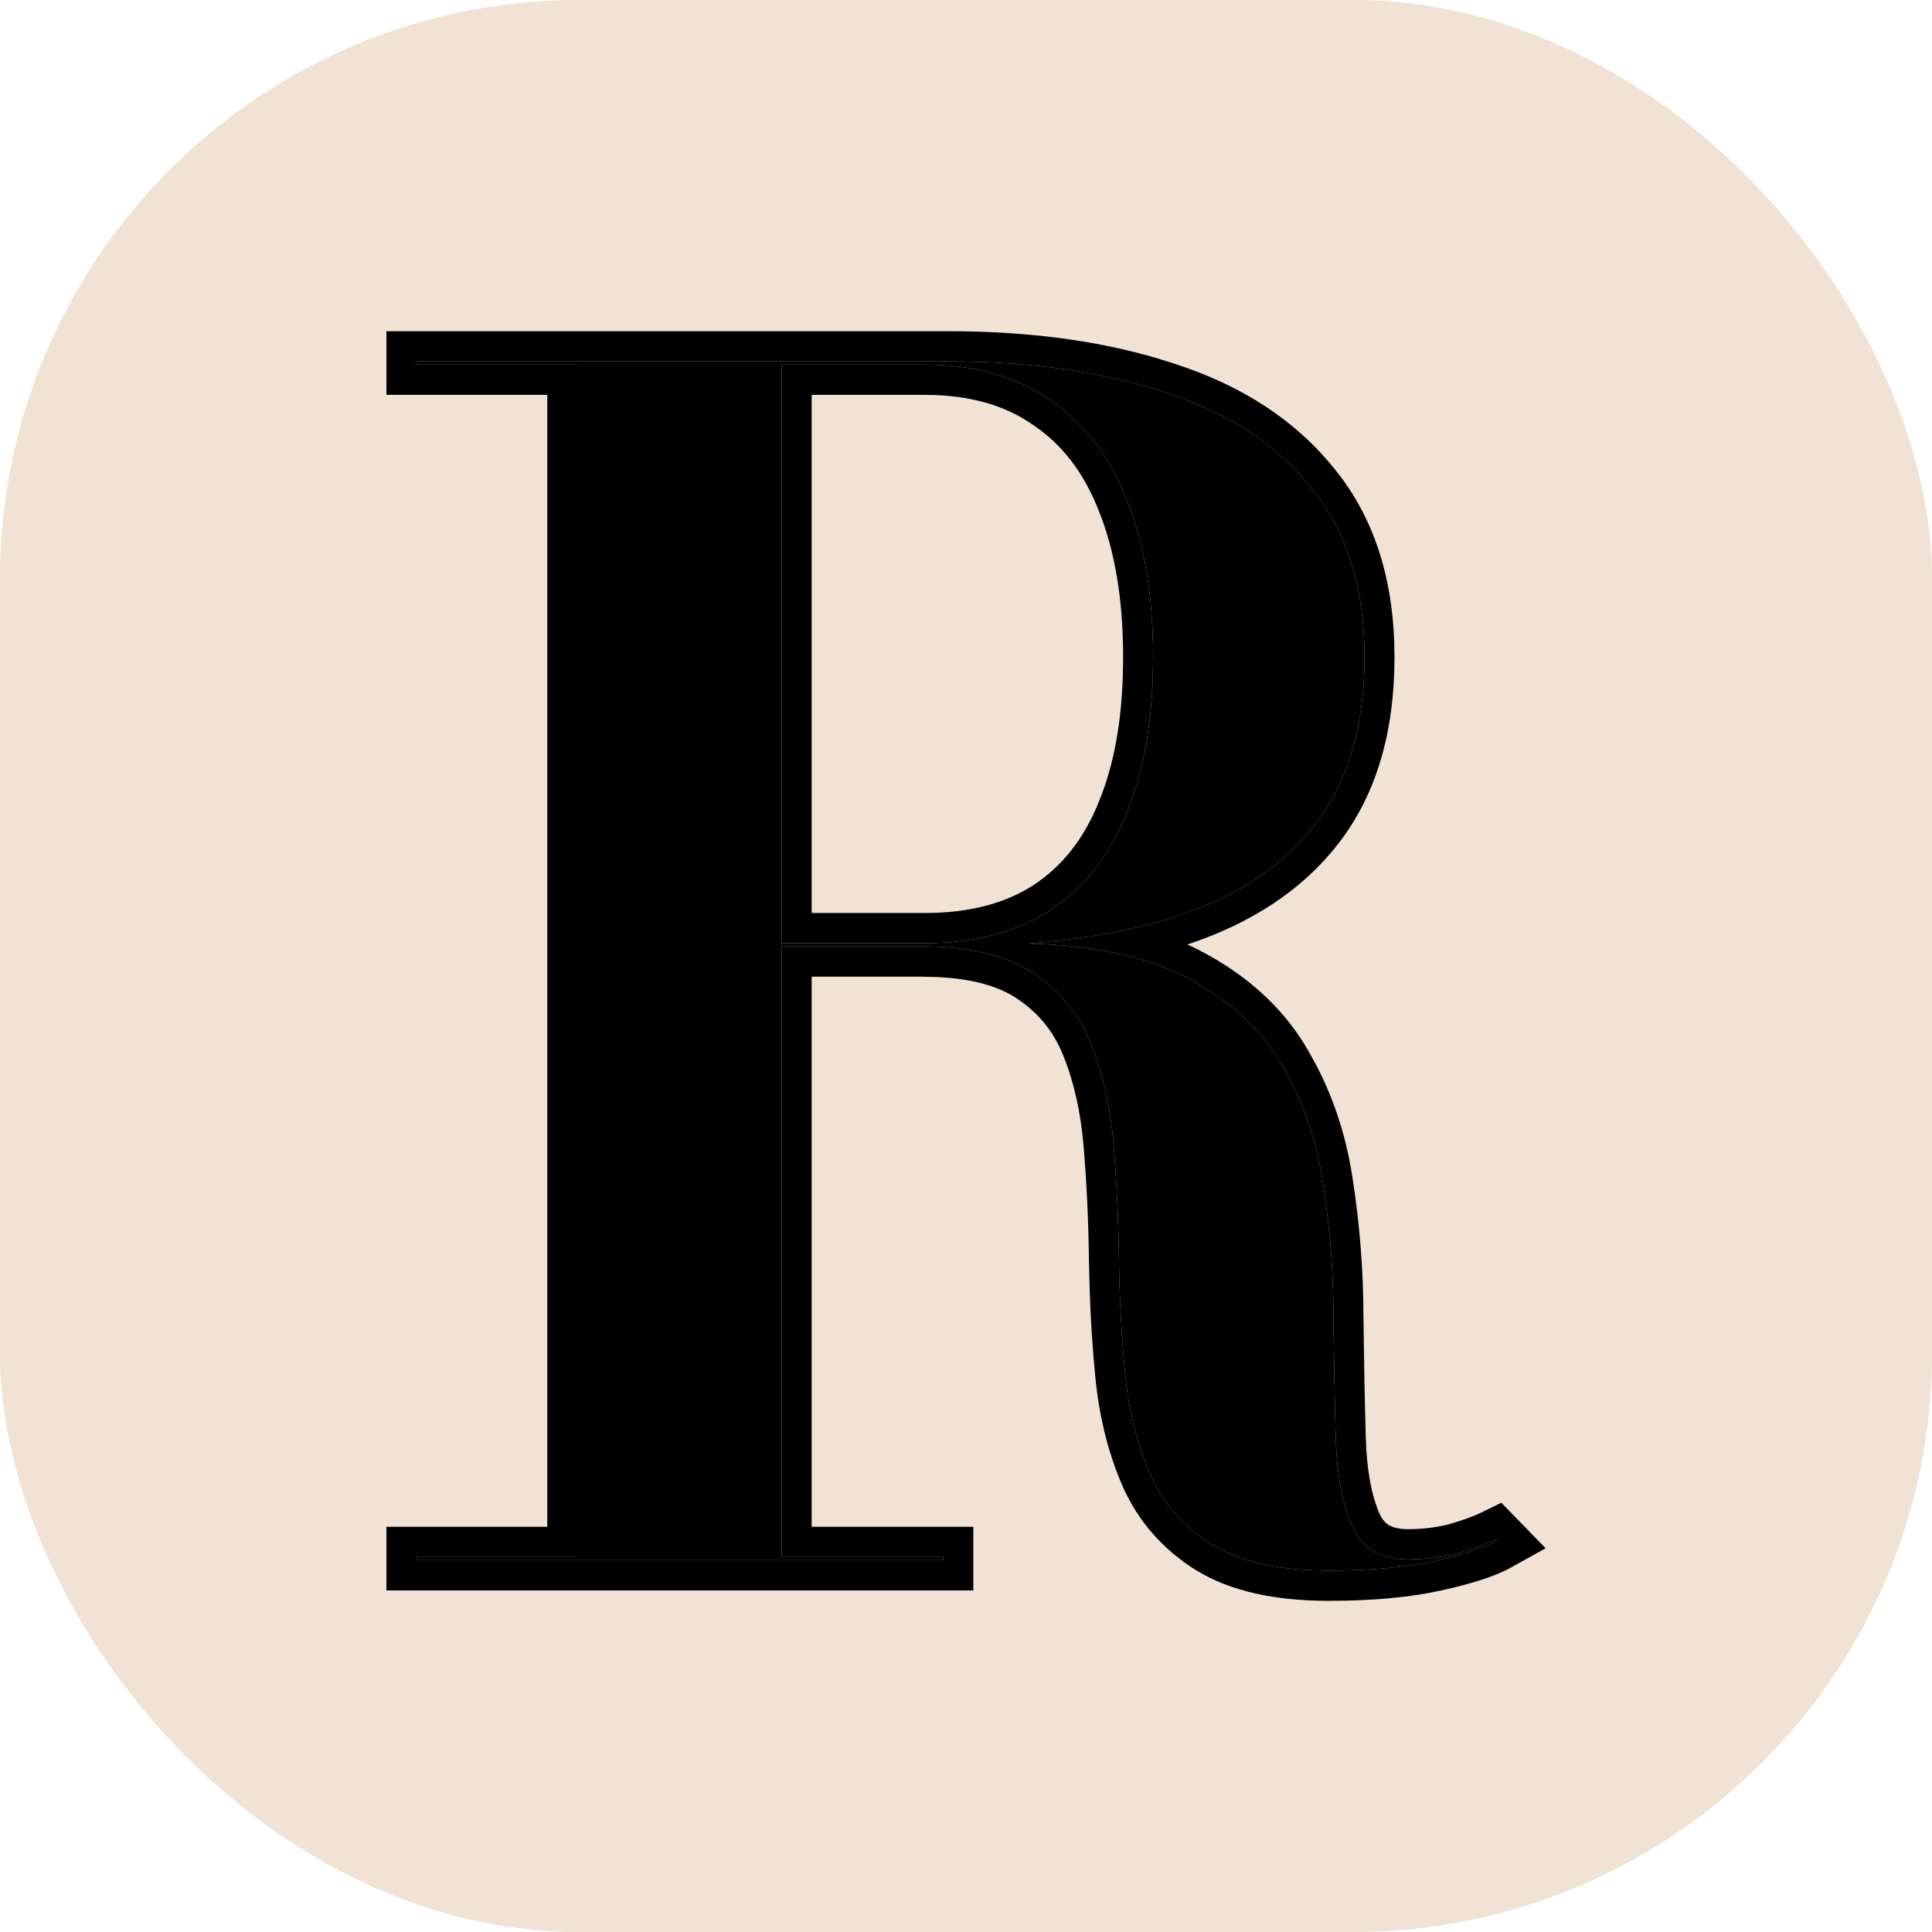
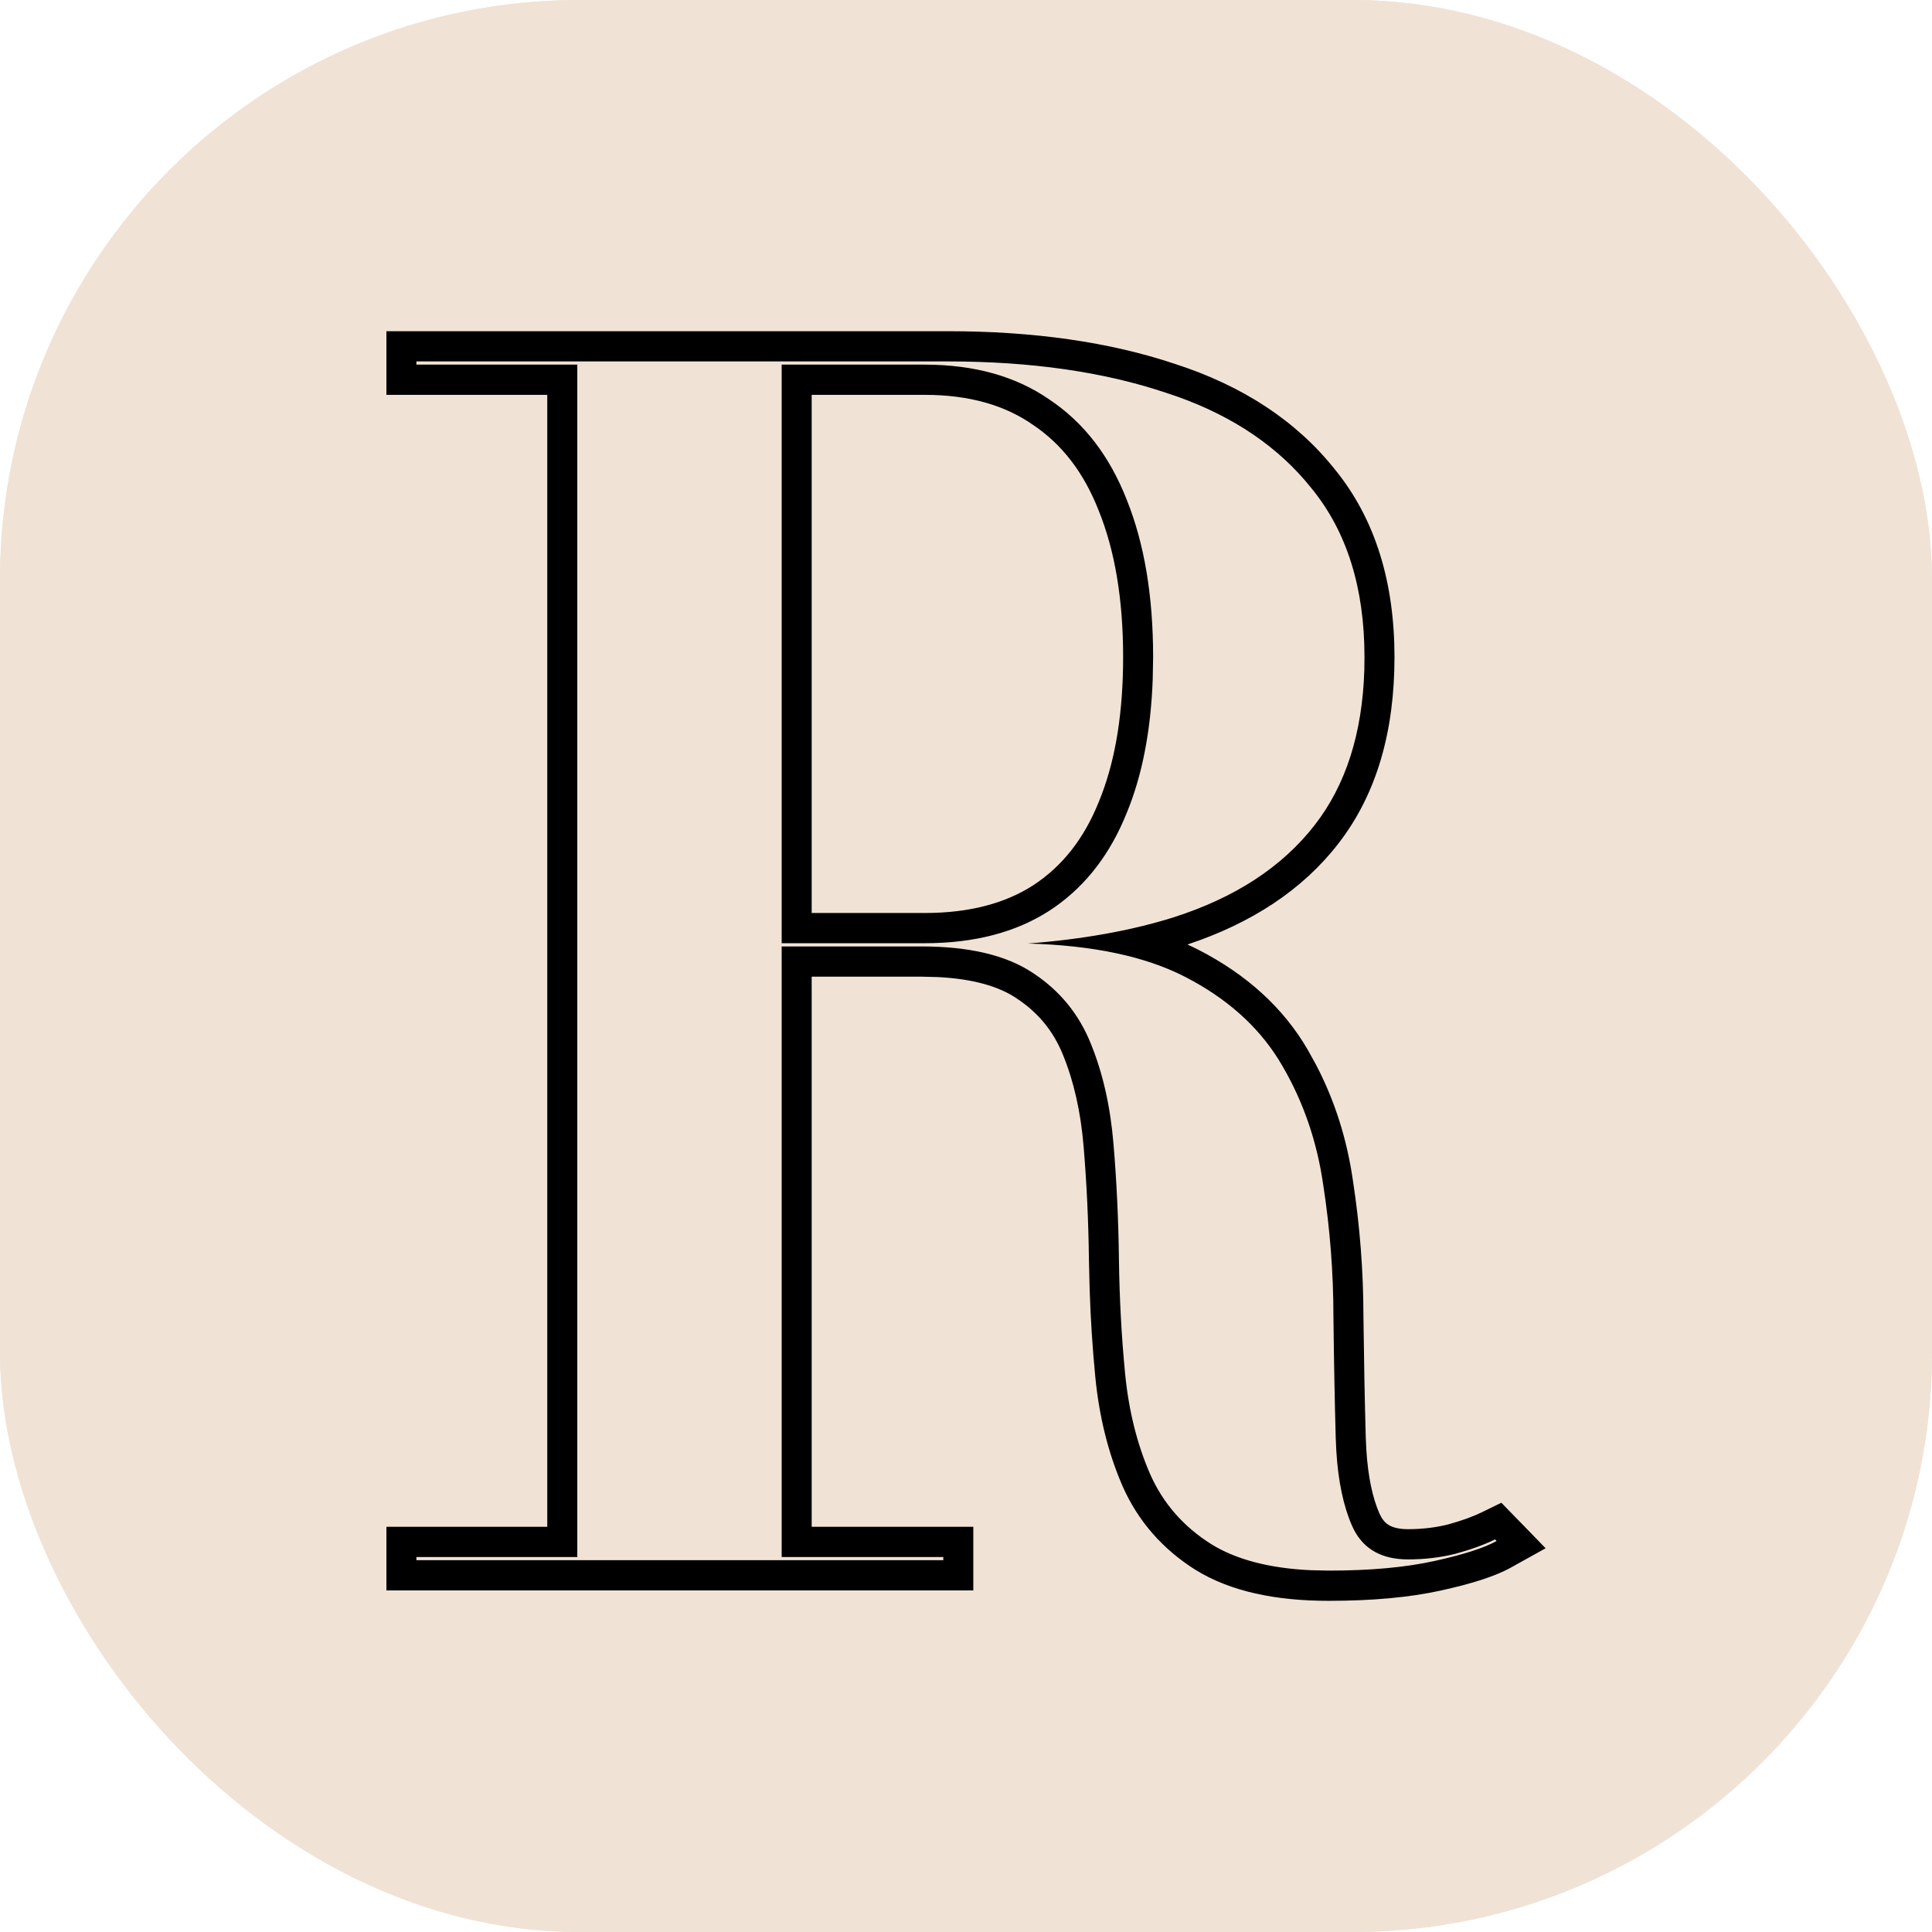
<svg xmlns="http://www.w3.org/2000/svg" version="1.1" width="1000" height="1000">
  <g clip-path="url(#SvgjsClipPath1026)">
    <rect width="1000" height="1000" fill="#f0e3d6" />
    <g transform="matrix(14.286,0,0,14.286,0,0)">
      <svg version="1.1" width="70" height="70">
        <svg width="70" height="70" viewBox="0 0 70 70" fill="none">
          <rect width="70" height="70" fill="#F0E3D6" />
          <path d="M49.437 23.809C49.437 21.3 48.799 19.262 47.523 17.699C46.344 16.215 44.719 15.104 42.65 14.367L42.229 14.225C39.977 13.472 37.349 13.095 34.346 13.095H15.087V13.211H20.916V56.413H15.087V56.528H34.177V56.413H28.321V34.291H33.389C35.116 34.291 36.458 34.609 37.415 35.246C38.391 35.883 39.095 36.743 39.526 37.824C39.958 38.885 40.23 40.092 40.343 41.443C40.455 42.775 40.522 44.165 40.54 45.612C40.559 47.041 40.634 48.43 40.765 49.781C40.897 51.113 41.197 52.32 41.667 53.401C42.136 54.463 42.877 55.313 43.891 55.95C44.794 56.507 45.992 56.82 47.484 56.89L48.142 56.905C49.643 56.905 50.92 56.789 51.971 56.557C53.022 56.325 53.773 56.084 54.224 55.833L54.168 55.775C53.773 55.968 53.294 56.142 52.731 56.296C52.187 56.431 51.615 56.499 51.014 56.499C50.082 56.499 49.43 56.143 49.058 55.431L48.987 55.283C48.675 54.574 48.484 53.672 48.417 52.578L48.395 52.098C48.358 50.766 48.33 49.309 48.312 47.726C48.312 46.124 48.189 44.531 47.945 42.948C47.72 41.365 47.222 39.917 46.453 38.604C45.731 37.356 44.655 36.336 43.224 35.545L42.933 35.39C41.496 34.651 39.599 34.25 37.242 34.185C39.212 34.034 40.959 33.722 42.483 33.248C44.735 32.534 46.453 31.414 47.635 29.89C48.761 28.442 49.36 26.57 49.431 24.273L49.437 23.809ZM40.692 23.809C40.692 21.69 40.386 19.936 39.814 18.517L39.81 18.506C39.261 17.102 38.461 16.087 37.432 15.397L37.424 15.392L37.416 15.386C36.413 14.688 35.13 14.306 33.502 14.306H29.408V33.079H33.502C35.145 33.079 36.439 32.72 37.446 32.067C38.474 31.393 39.268 30.405 39.814 29.045L39.818 29.034L39.921 28.772C40.423 27.441 40.692 25.797 40.692 23.809ZM41.764 24.625C41.694 26.494 41.38 28.104 40.822 29.455L40.702 29.74C40.085 31.145 39.196 32.227 38.035 32.987C36.815 33.779 35.303 34.174 33.502 34.174H28.321V13.211H33.502C35.303 13.211 36.815 13.635 38.035 14.485C39.273 15.315 40.202 16.521 40.822 18.104C41.46 19.687 41.779 21.589 41.779 23.809L41.764 24.625ZM50.524 23.809C50.524 26.493 49.879 28.777 48.491 30.562L48.492 30.563C47.186 32.248 45.336 33.452 43.022 34.221C43.16 34.284 43.296 34.347 43.428 34.415C45.158 35.305 46.499 36.51 47.389 38.048L47.691 38.596C48.363 39.885 48.804 41.282 49.019 42.78C49.27 44.414 49.398 46.059 49.399 47.713L49.434 49.985C49.448 50.71 49.464 51.405 49.483 52.067L49.503 52.514C49.565 53.522 49.736 54.285 49.98 54.839L50.058 54.988C50.138 55.119 50.226 55.2 50.317 55.254C50.447 55.333 50.662 55.404 51.014 55.404C51.528 55.404 52.008 55.345 52.457 55.235C52.969 55.094 53.377 54.944 53.692 54.79L54.396 54.446L54.944 55.01L55.001 55.067L56 56.095L54.749 56.791C54.153 57.124 53.271 57.392 52.203 57.627C51.053 57.88 49.693 58 48.142 58C46.231 58 44.59 57.665 43.323 56.883L43.315 56.878C42.125 56.13 41.234 55.115 40.673 53.847L40.67 53.84C40.149 52.642 39.825 51.321 39.684 49.891V49.888C39.583 48.851 39.514 47.792 39.479 46.713L39.453 45.626C39.435 44.203 39.37 42.839 39.26 41.535C39.155 40.276 38.904 39.18 38.521 38.239L38.518 38.232C38.17 37.362 37.612 36.681 36.823 36.166L36.816 36.16C36.194 35.746 35.272 35.464 33.97 35.4L33.389 35.386H29.408V55.318H35.264V57.623H14V55.318H19.828V14.306H14V12H34.346C37.436 12 40.184 12.387 42.572 13.185C44.999 13.97 46.95 15.232 48.361 17.003C49.833 18.806 50.524 21.108 50.524 23.809Z" fill="black" />
-           <path fill-rule="evenodd" clip-rule="evenodd" d="M49.437 23.809C49.437 21.3 48.799 19.262 47.523 17.699C46.344 16.215 44.719 15.104 42.65 14.367L42.229 14.225C39.977 13.472 37.349 13.095 34.346 13.095H15.087V13.211H20.916V56.413H15.087V56.528H34.177V56.413H28.321V34.291H33.389C35.116 34.291 36.458 34.609 37.415 35.246C38.391 35.883 39.095 36.743 39.526 37.824C39.958 38.885 40.23 40.092 40.343 41.443C40.455 42.775 40.522 44.165 40.54 45.612C40.559 47.041 40.634 48.43 40.765 49.781C40.897 51.113 41.197 52.32 41.667 53.401C42.136 54.463 42.877 55.313 43.891 55.95C44.794 56.507 45.992 56.82 47.484 56.89L48.142 56.905C49.643 56.905 50.92 56.789 51.971 56.557C53.022 56.325 53.773 56.084 54.224 55.833L54.168 55.775C53.773 55.968 53.294 56.142 52.731 56.296C52.187 56.431 51.615 56.499 51.014 56.499C50.082 56.499 49.43 56.143 49.058 55.431L48.987 55.283C48.675 54.574 48.484 53.672 48.417 52.578L48.395 52.098C48.358 50.766 48.33 49.309 48.312 47.726C48.312 46.124 48.189 44.531 47.945 42.948C47.72 41.365 47.222 39.917 46.453 38.604C45.731 37.356 44.655 36.336 43.224 35.545L42.933 35.39C41.496 34.651 39.599 34.25 37.242 34.185C39.212 34.034 40.959 33.722 42.483 33.248C44.735 32.534 46.453 31.414 47.635 29.89C48.761 28.442 49.36 26.57 49.431 24.273L49.437 23.809ZM40.822 29.455C41.38 28.104 41.694 26.494 41.764 24.625L41.779 23.809C41.779 21.589 41.46 19.687 40.822 18.104C40.202 16.521 39.273 15.315 38.035 14.485C36.815 13.635 35.303 13.211 33.502 13.211H28.321V34.174H33.502C35.303 34.174 36.815 33.779 38.035 32.987C39.196 32.227 40.085 31.145 40.702 29.74L40.822 29.455Z" fill="black" />
        </svg>
      </svg>
    </g>
  </g>
  <defs>
    <clipPath id="SvgjsClipPath1026">
      <rect width="1000" height="1000" x="0" y="0" rx="300" ry="300" />
    </clipPath>
  </defs>
</svg>